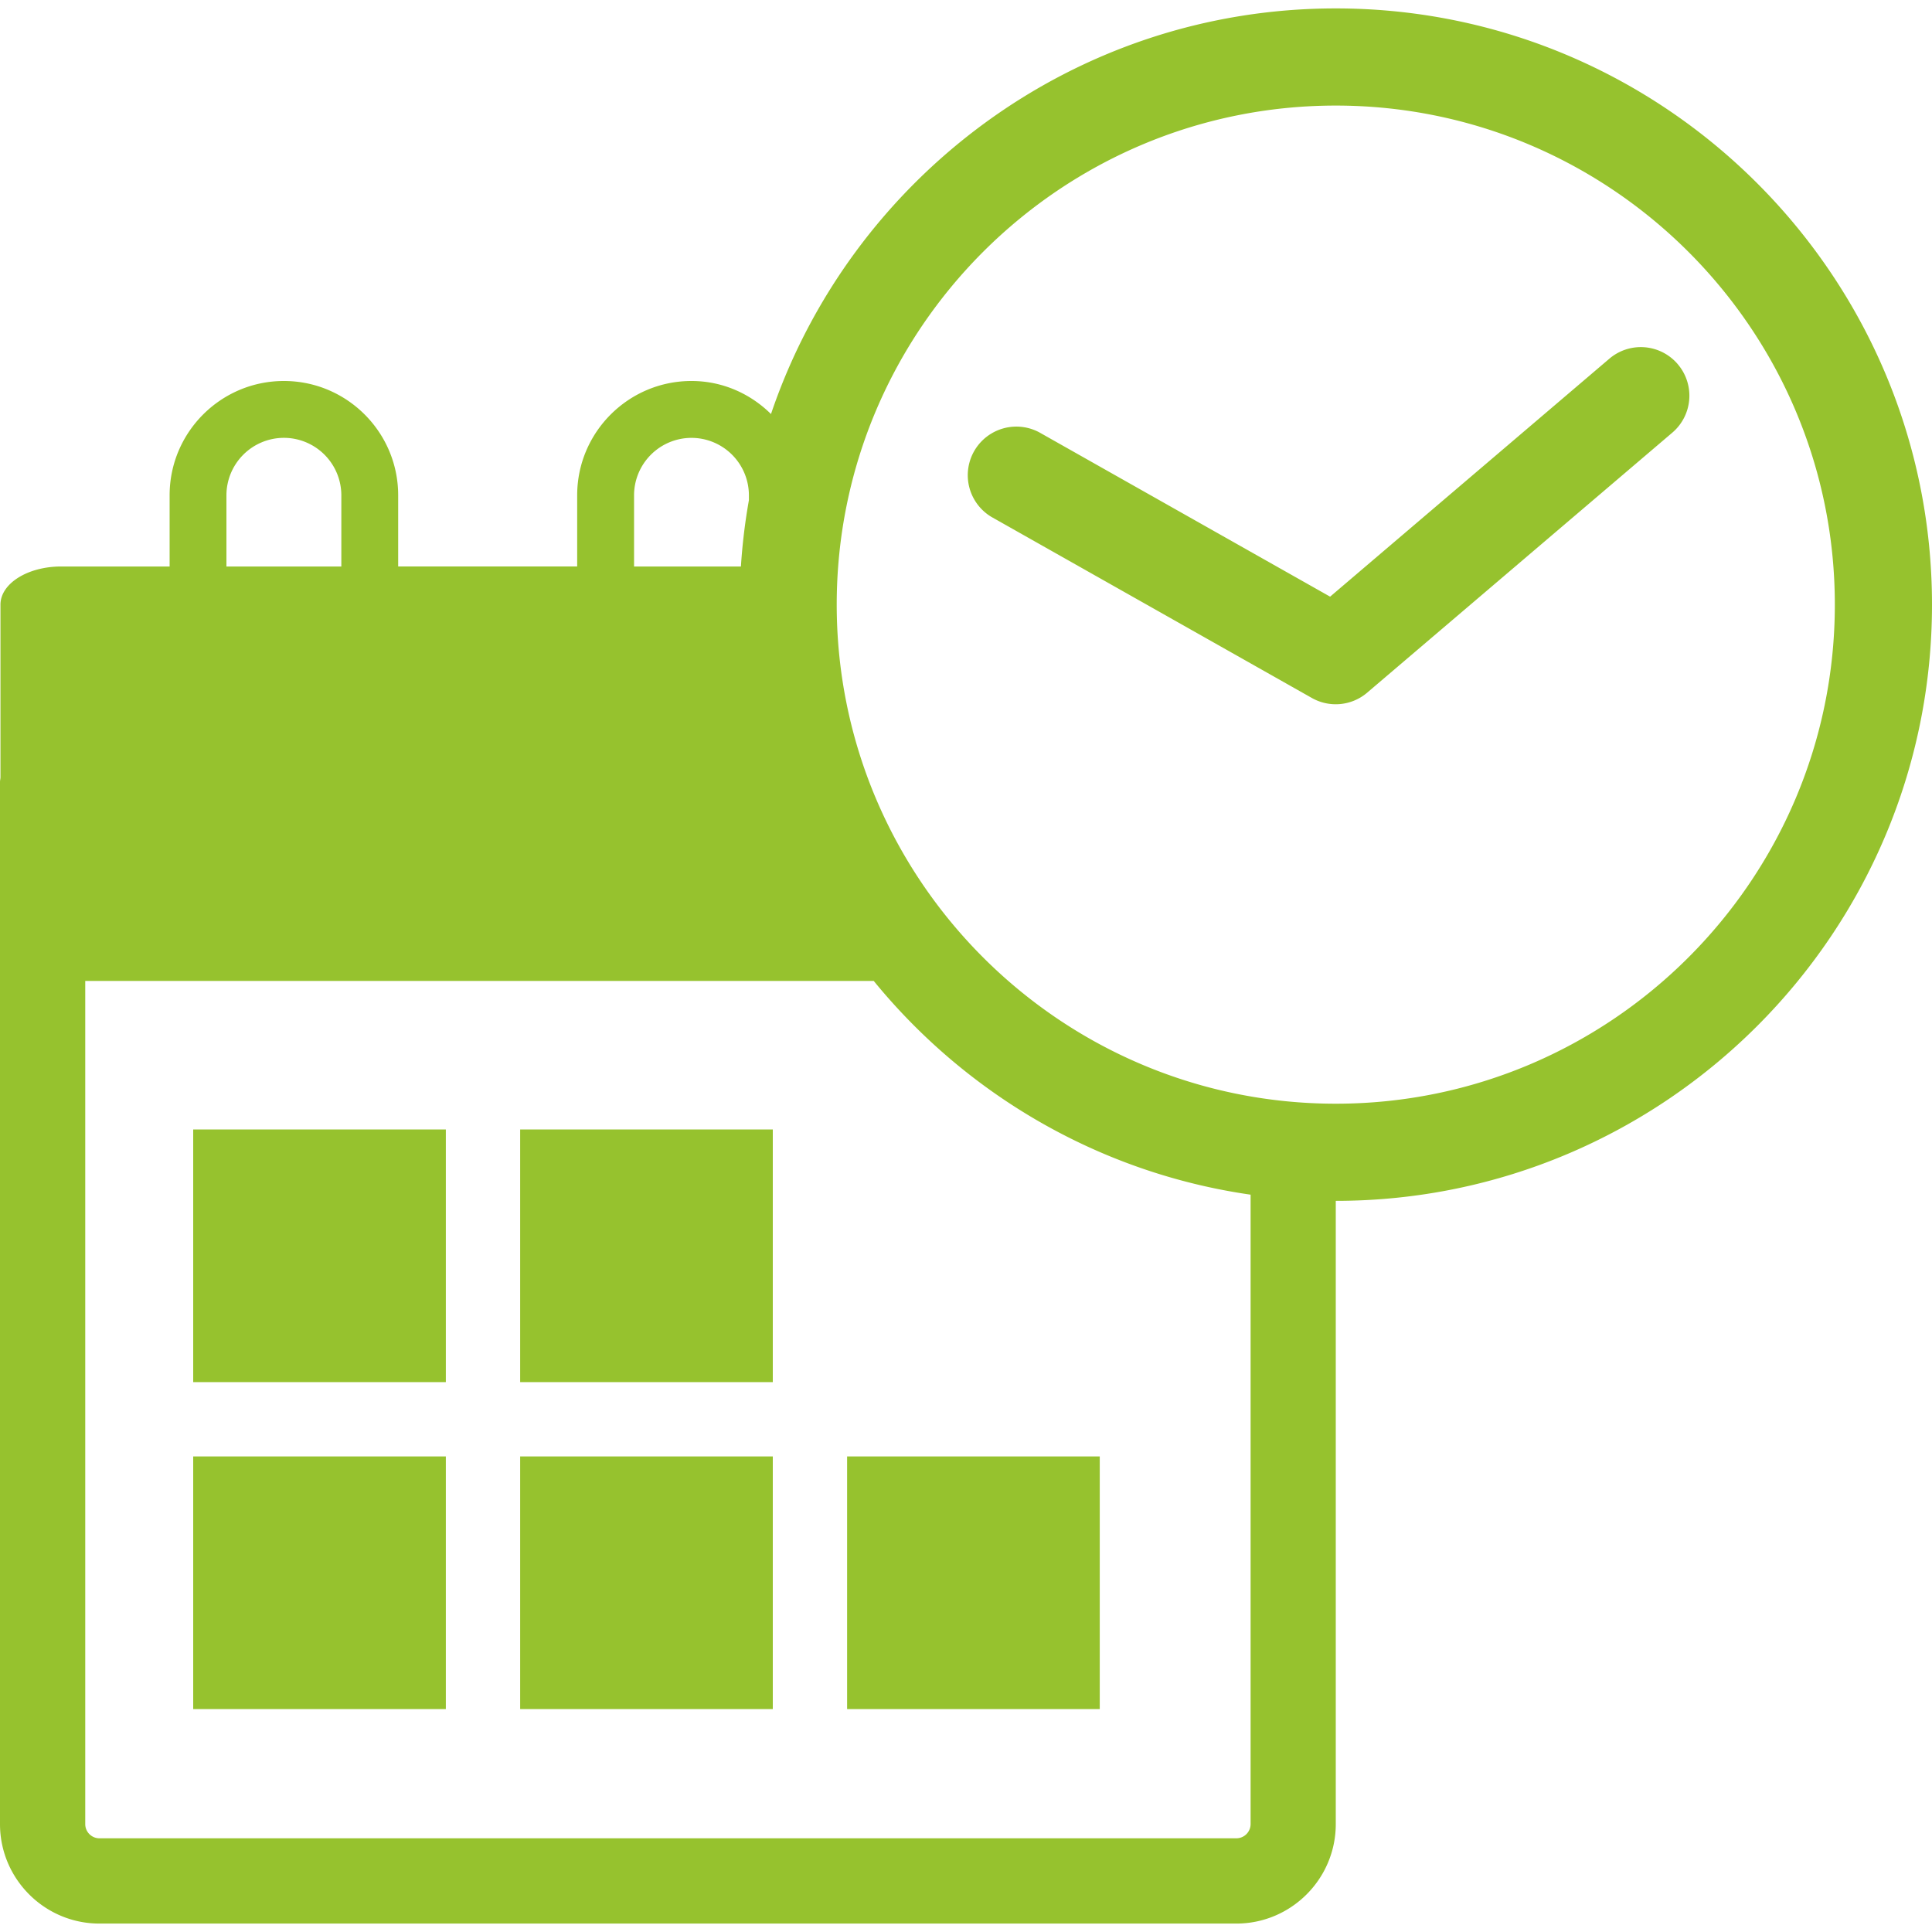
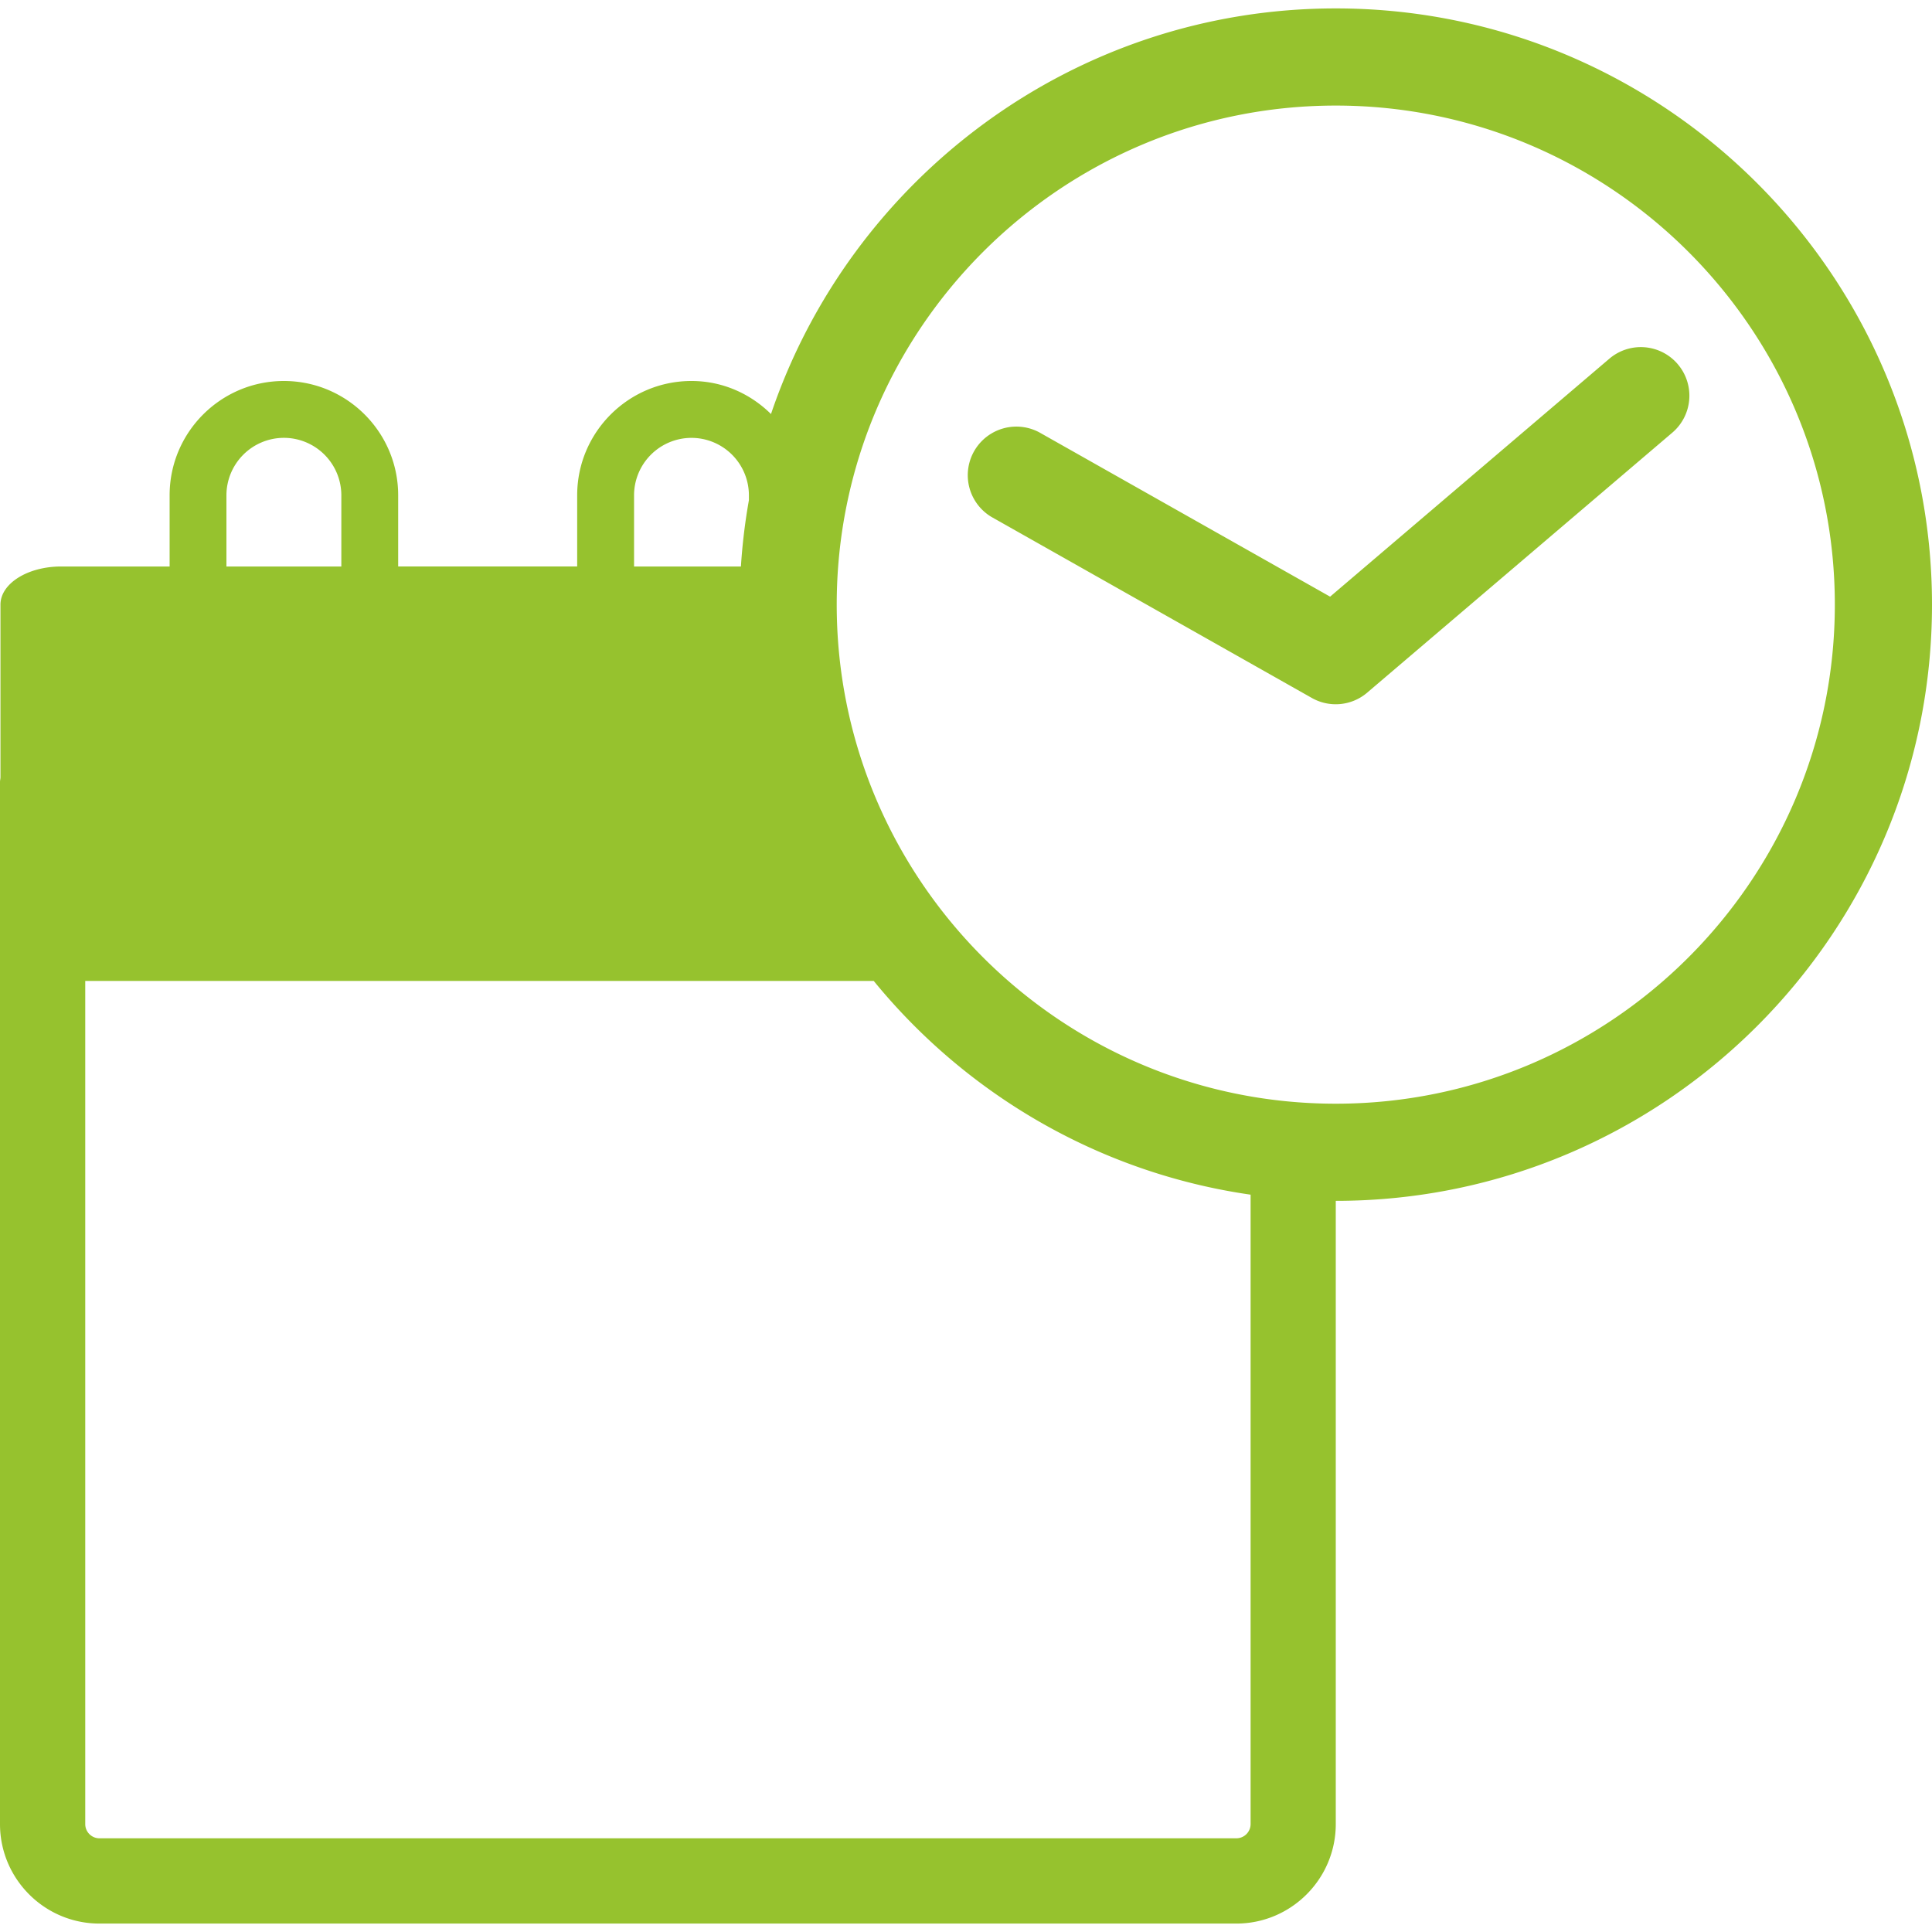
<svg xmlns="http://www.w3.org/2000/svg" width="55" height="55" viewBox="0 0 130 130" fill="none">
  <path d="M130 40.685c0 22.12-17.996 40.118-40.119 40.118v41.938c0 3.688-3.004 6.692-6.693 6.692H6.693c-3.69.001-6.693-3.004-6.693-6.692V52.617c0-.105.027-.201.031-.304V40.685c0-1.417 1.828-2.567 4.086-2.567h7.296v-4.79c0-4.244 3.448-7.692 7.69-7.692 4.24 0 7.689 3.448 7.689 7.691v4.791h12.045v-4.79c0-4.244 3.45-7.692 7.692-7.692 2.093 0 3.968.86 5.349 2.224C57.24 12.012 72.245.566 89.88.566 112.004.566 130 18.564 130 40.685zm-87.337-2.567h7.192c.096-1.511.278-2.999.537-4.46v-.33a3.87 3.87 0 00-3.863-3.865 3.87 3.87 0 00-3.865 3.866v4.79zm-27.427 0h7.732v-4.79a3.871 3.871 0 00-3.866-3.867 3.873 3.873 0 00-3.866 3.866v4.791zM84.15 80.387c-10.18-1.464-19.14-6.763-25.359-14.383H5.736v56.737c0 .527.431.954.957.954h76.5a.96.96 0 00.957-.954V80.387zm39.312-39.702c0-18.516-15.066-33.581-33.58-33.581-18.517 0-33.581 15.065-33.581 33.58 0 18.517 15.064 33.582 33.58 33.582s33.581-15.066 33.581-33.581zm-10.568-16.179a3.264 3.264 0 00-4.605-.369L89.5 40.148 69.928 29.09a3.27 3.27 0 00-3.215 5.693L88.27 46.964a3.261 3.261 0 003.725-.357l20.529-17.493a3.265 3.265 0 00.369-4.608z" fill="#96c22e" />
-   <path d="M13 76h17v17H13V76zm22 0h17v17H35V76zM13 98h17v17H13V98zm22 0h17v17H35V98zm22 0h17v17H57V98z" fill="#96c22e" />
</svg>